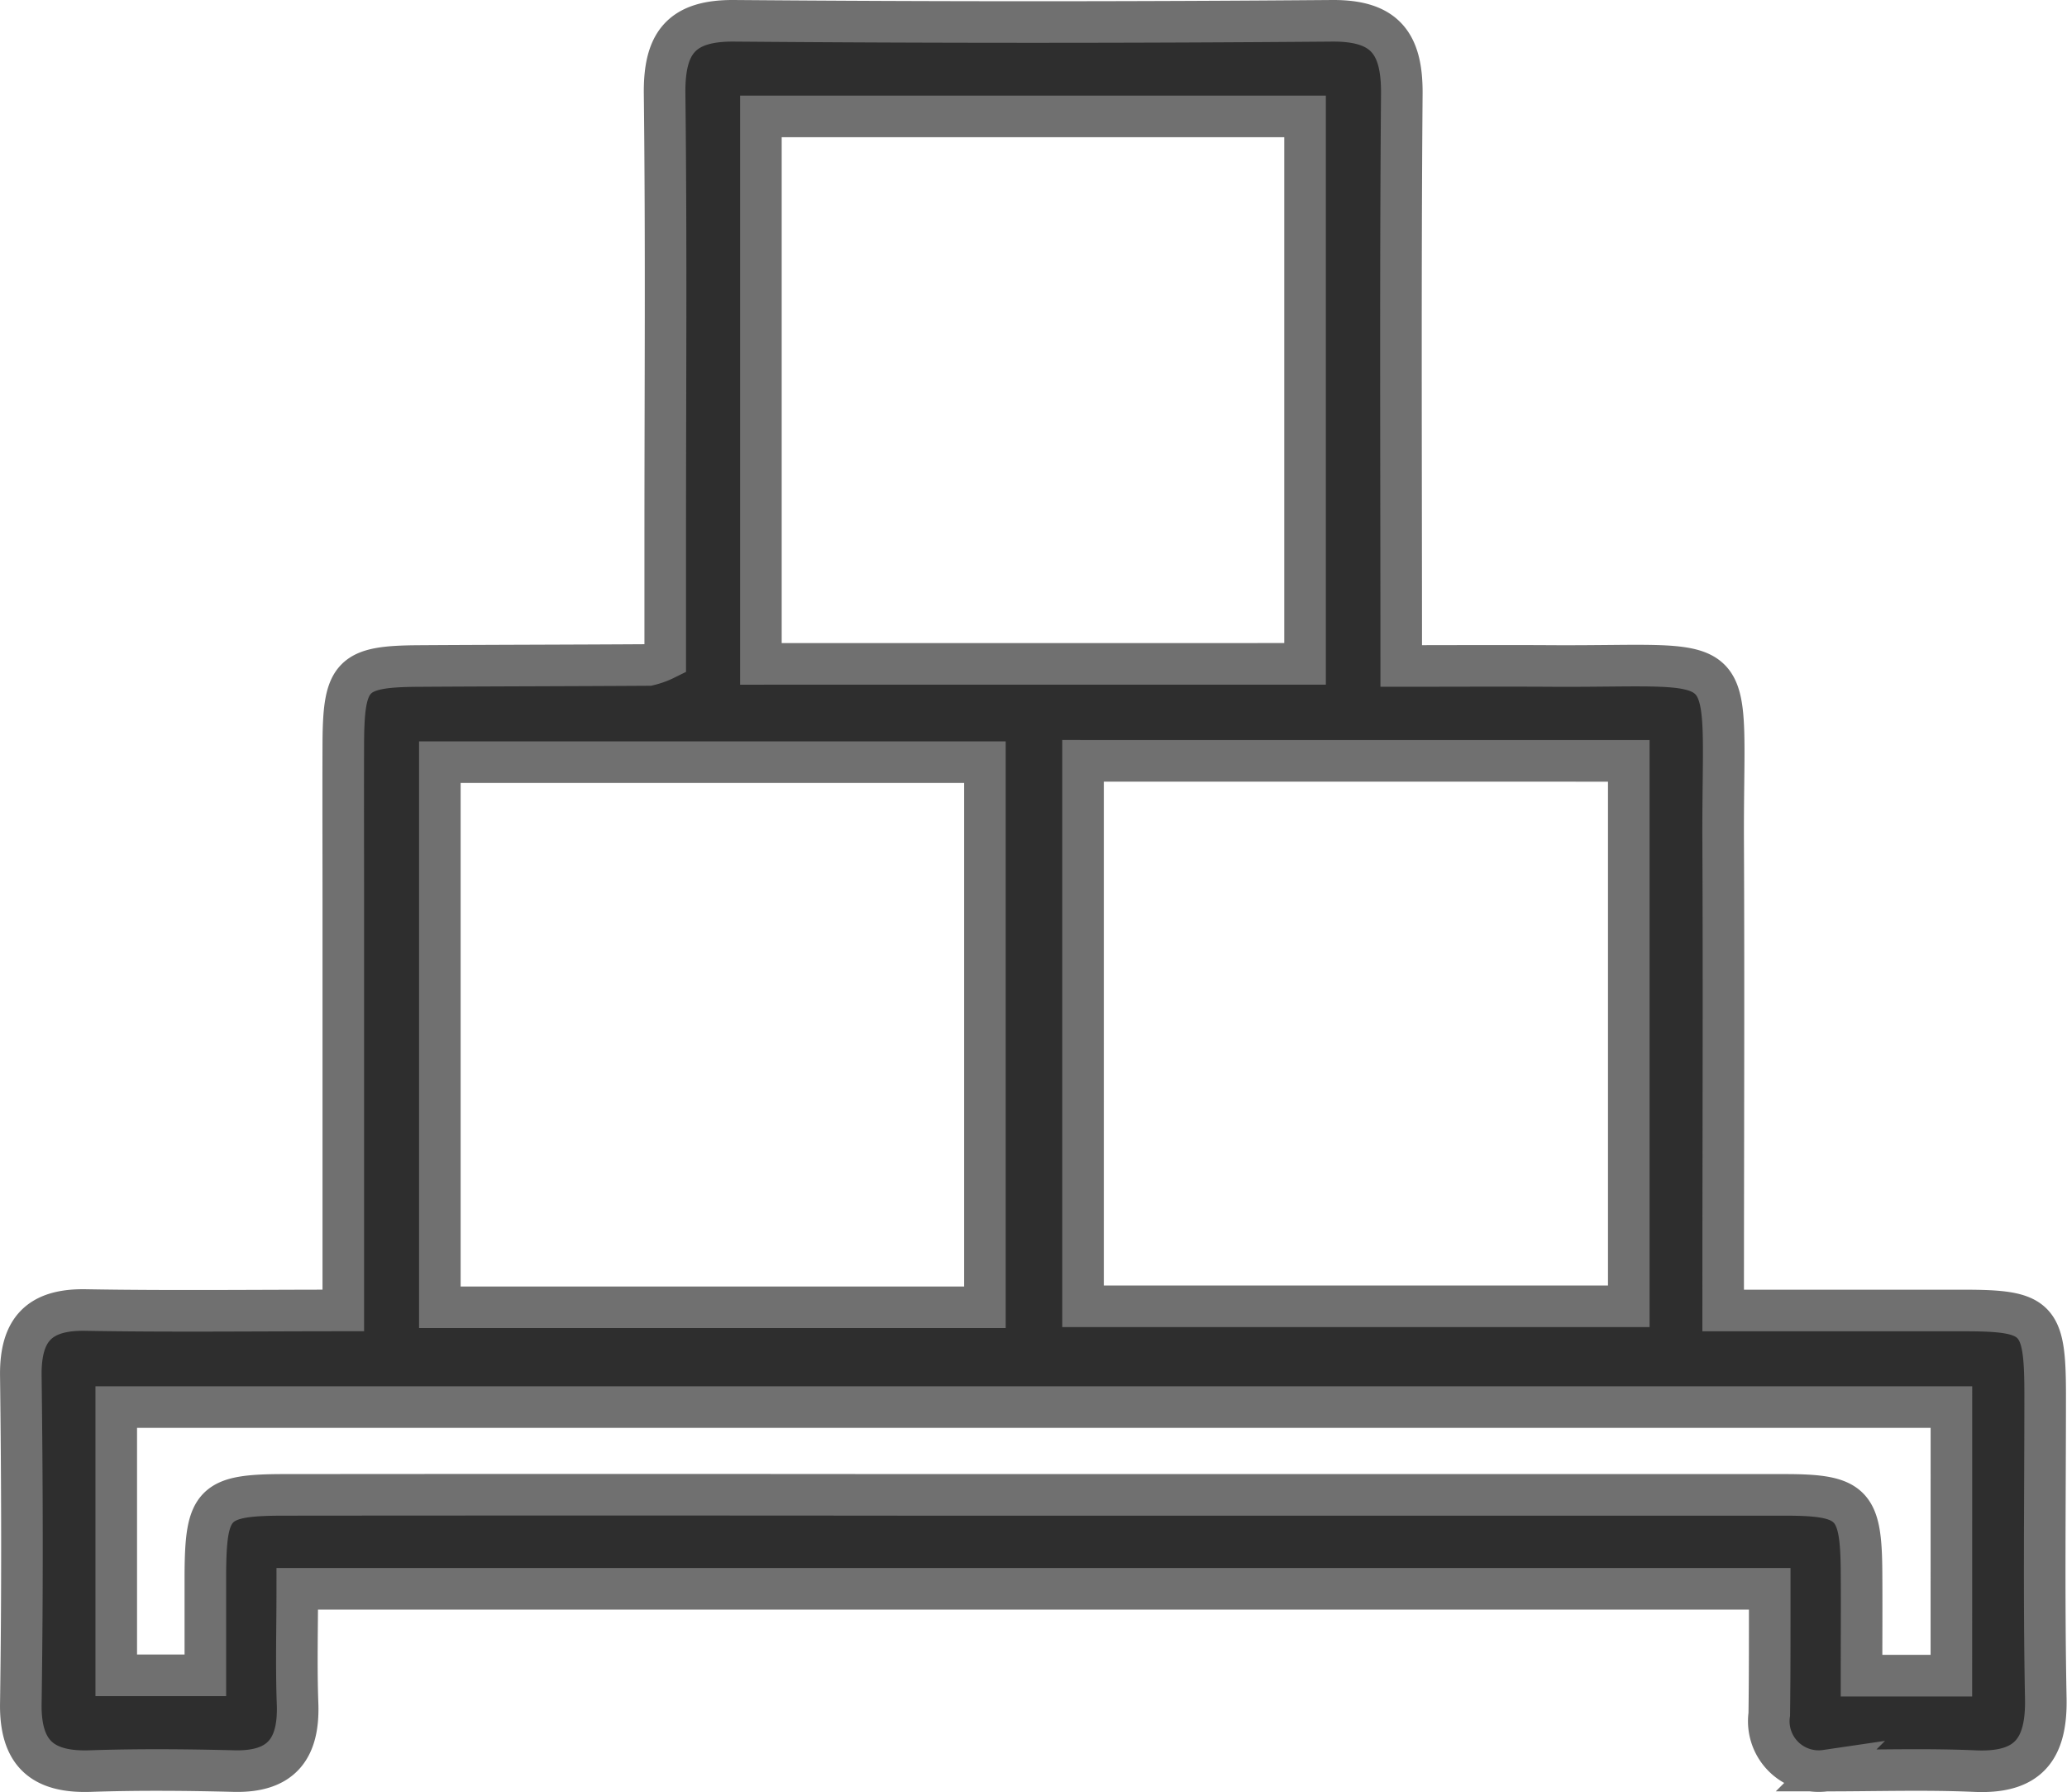
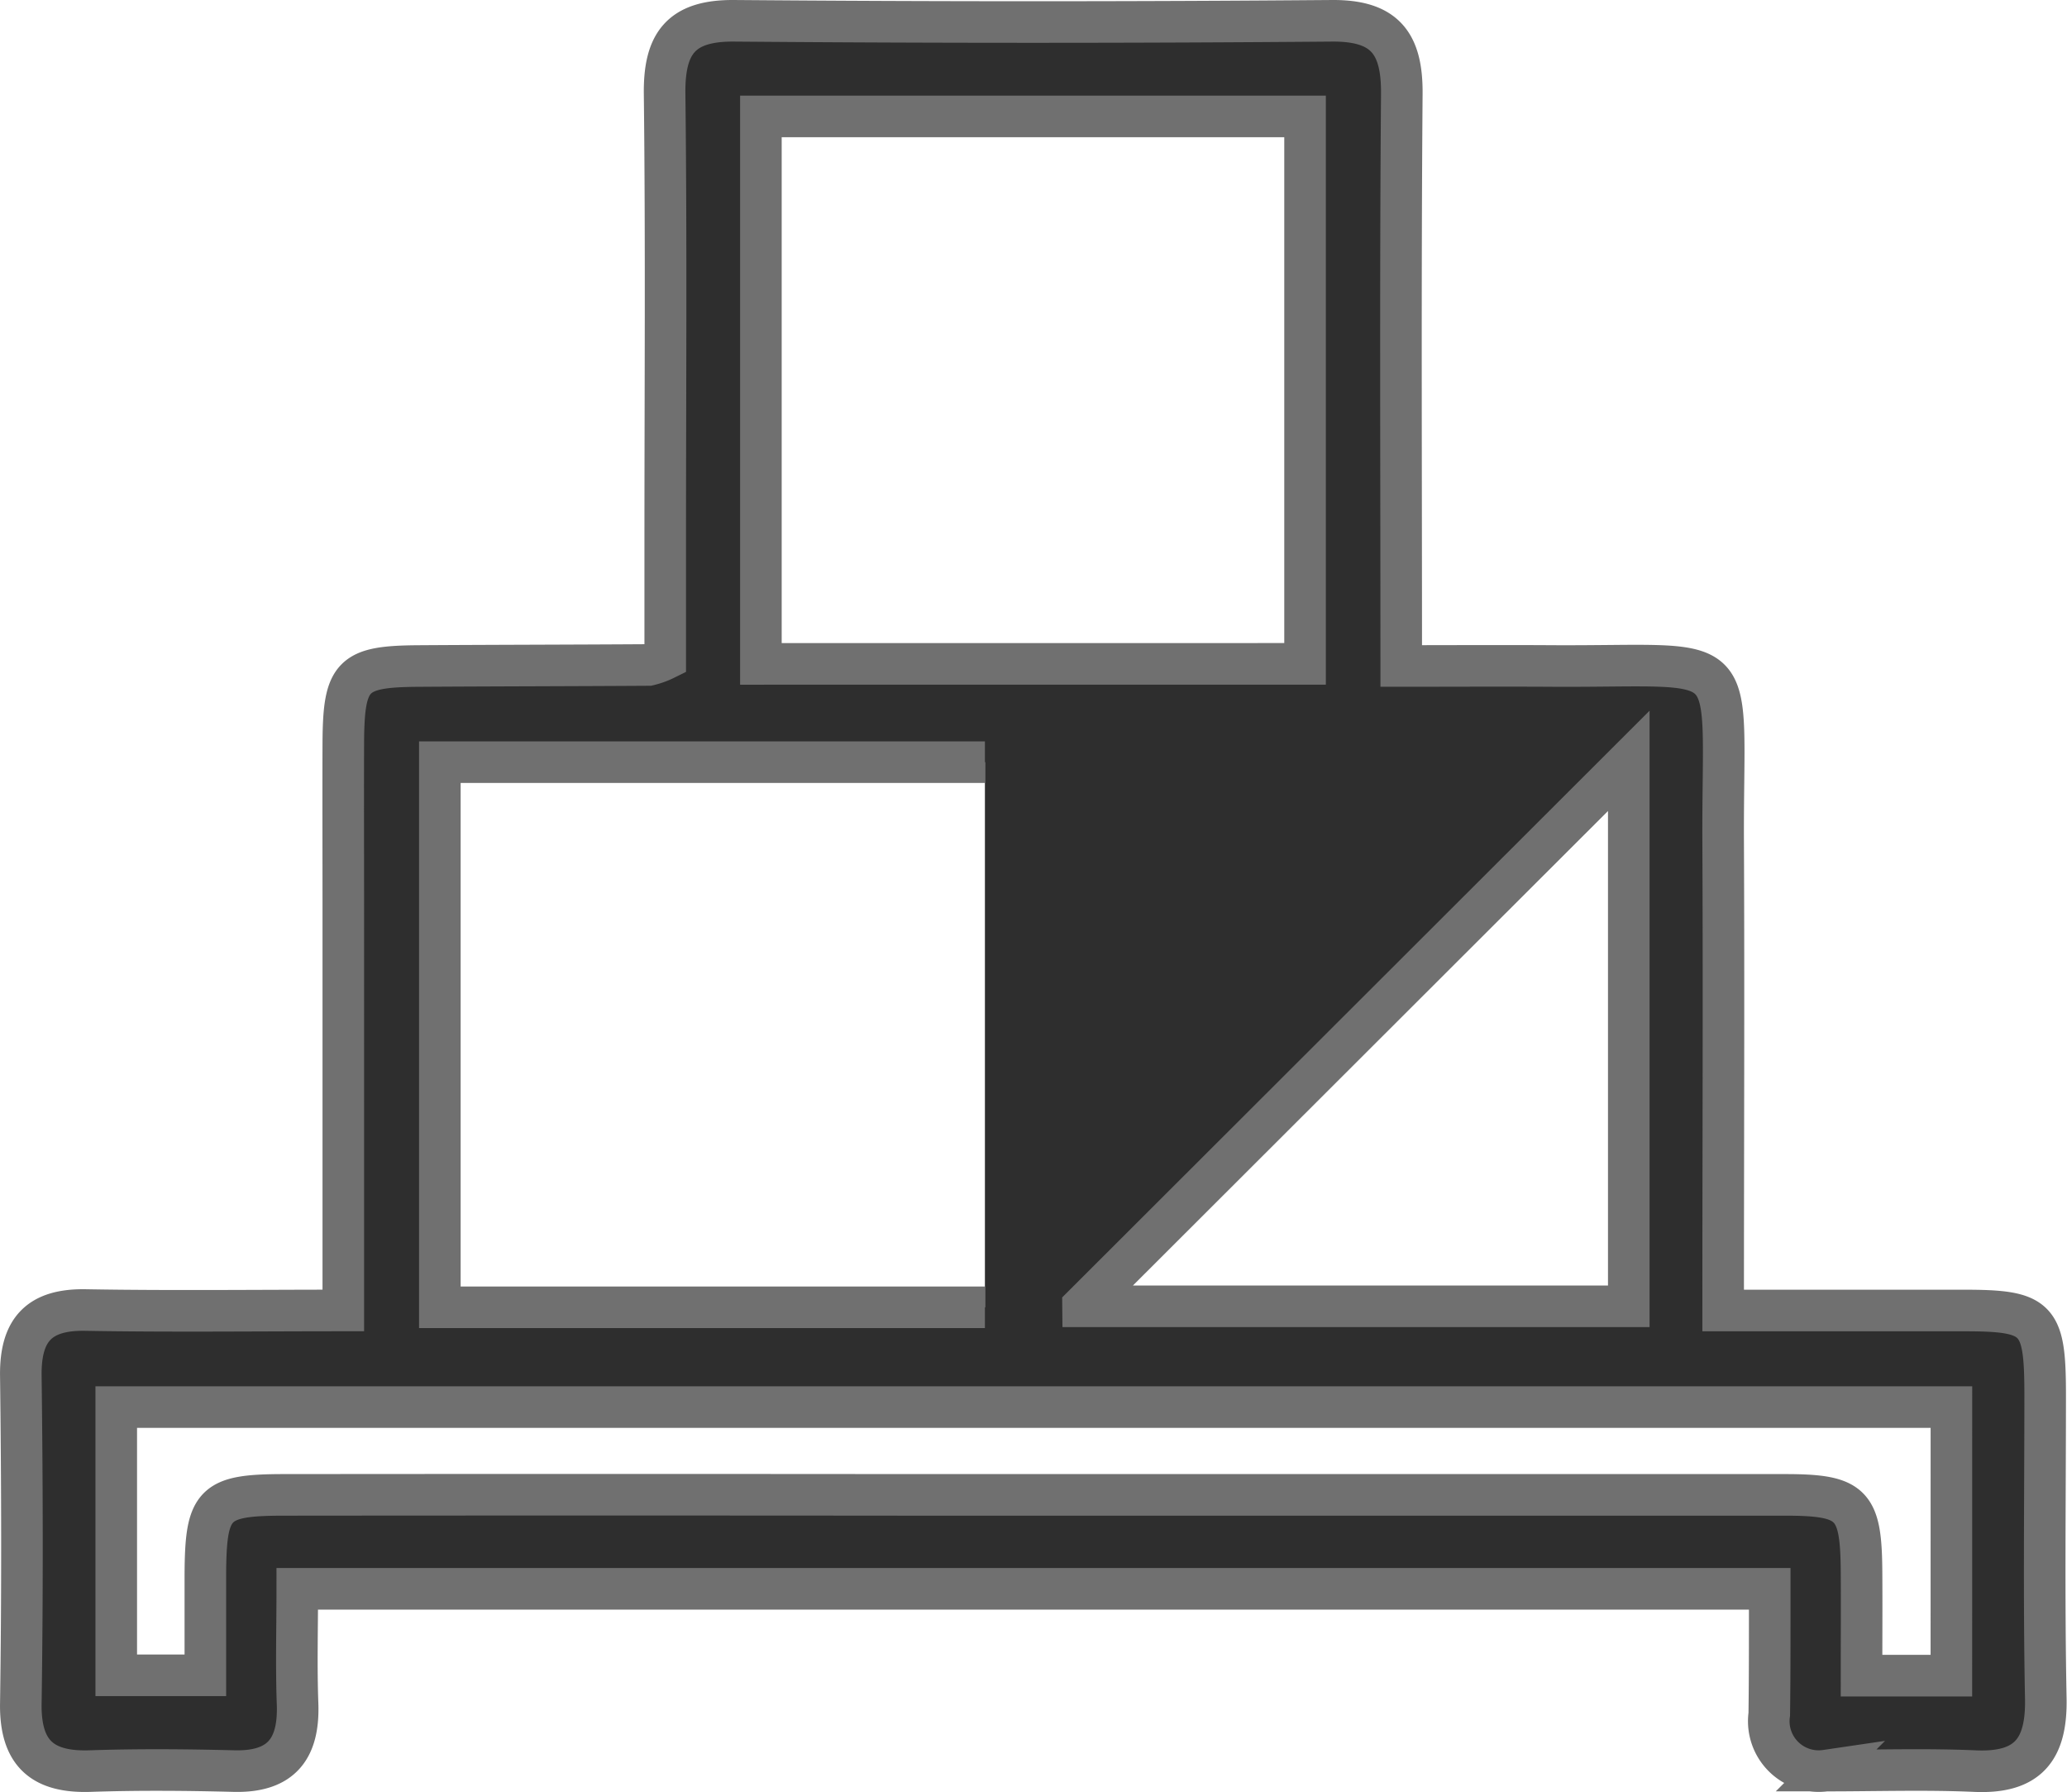
<svg xmlns="http://www.w3.org/2000/svg" width="49.715" height="43.1" viewBox="0 0 49.715 43.1">
  <defs>
    <style>.a{fill:#2e2e2e;stroke:#707070;}</style>
  </defs>
  <g transform="translate(-1011.376 -2.163)">
    <g transform="translate(1011.876 2.662)">
-       <path class="a" d="M1053.941,40.37h-35.415c0,.95-.026,1.857.007,2.763.04,1.083-.391,1.649-1.531,1.62s-2.305-.039-3.455,0-1.688-.427-1.67-1.626c.039-2.627.033-5.256,0-7.883-.013-1.11.445-1.6,1.567-1.578,2.015.035,4.031.01,6.189.01V23.914c0-1.291-.005-2.582,0-3.873.008-1.648.207-1.852,1.815-1.862,1.843-.012,3.686-.013,5.528-.025a1.857,1.857,0,0,0,.4-.144V15.071c0-3.55.027-7.1-.015-10.65-.014-1.213.391-1.769,1.675-1.758q7.188.059,14.376,0c1.279-.01,1.69.547,1.68,1.76-.036,4.515-.014,9.03-.014,13.755,1.231,0,2.407-.007,3.583,0,4.729.031,4.139-.564,4.16,4.224.017,3.686,0,7.372,0,11.275,1.959,0,3.872,0,5.785,0,1.786,0,1.957.179,1.96,2,0,2.444-.033,4.888.015,7.33.024,1.224-.426,1.8-1.694,1.747-1.2-.053-2.4-.012-3.594-.013a1.2,1.2,0,0,1-1.363-1.355C1053.943,42.428,1053.941,41.465,1053.941,40.37Zm-11.176-22.243V4.963h-13.088V18.128Zm-7.7,2.364h-13.11V33.6h13.11Zm2.36-.032V33.576h13.126V20.46ZM1058.311,36h-44.139v6.45h2.143c0-.864,0-1.641,0-2.418.009-1.726.193-1.92,1.9-1.921q7.536-.007,15.071,0,10.508,0,21.017,0c1.623,0,1.834.221,1.846,1.837.006.819,0,1.638,0,2.51h2.161Z" transform="translate(-1011.876 -2.662)" />
+       <path class="a" d="M1053.941,40.37h-35.415c0,.95-.026,1.857.007,2.763.04,1.083-.391,1.649-1.531,1.62s-2.305-.039-3.455,0-1.688-.427-1.67-1.626c.039-2.627.033-5.256,0-7.883-.013-1.11.445-1.6,1.567-1.578,2.015.035,4.031.01,6.189.01V23.914c0-1.291-.005-2.582,0-3.873.008-1.648.207-1.852,1.815-1.862,1.843-.012,3.686-.013,5.528-.025a1.857,1.857,0,0,0,.4-.144V15.071c0-3.55.027-7.1-.015-10.65-.014-1.213.391-1.769,1.675-1.758q7.188.059,14.376,0c1.279-.01,1.69.547,1.68,1.76-.036,4.515-.014,9.03-.014,13.755,1.231,0,2.407-.007,3.583,0,4.729.031,4.139-.564,4.16,4.224.017,3.686,0,7.372,0,11.275,1.959,0,3.872,0,5.785,0,1.786,0,1.957.179,1.96,2,0,2.444-.033,4.888.015,7.33.024,1.224-.426,1.8-1.694,1.747-1.2-.053-2.4-.012-3.594-.013a1.2,1.2,0,0,1-1.363-1.355C1053.943,42.428,1053.941,41.465,1053.941,40.37Zm-11.176-22.243V4.963h-13.088V18.128Zm-7.7,2.364h-13.11V33.6h13.11m2.36-.032V33.576h13.126V20.46ZM1058.311,36h-44.139v6.45h2.143c0-.864,0-1.641,0-2.418.009-1.726.193-1.92,1.9-1.921q7.536-.007,15.071,0,10.508,0,21.017,0c1.623,0,1.834.221,1.846,1.837.006.819,0,1.638,0,2.51h2.161Z" transform="translate(-1011.876 -2.662)" />
    </g>
  </g>
</svg>